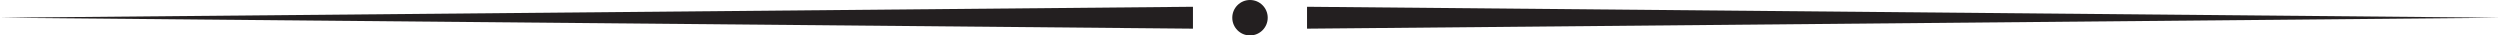
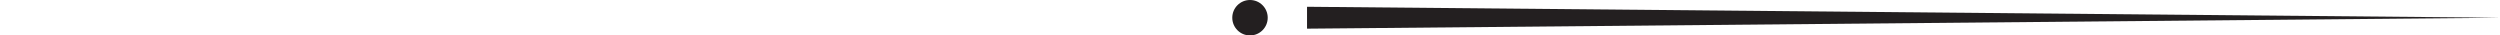
<svg xmlns="http://www.w3.org/2000/svg" height="64.7" preserveAspectRatio="xMidYMid meet" version="1.0" viewBox="0.0 0.0 4565.8 64.7" width="4565.8" zoomAndPan="magnify">
  <g>
    <g>
      <g fill="#231f20" id="change1_1">
        <path d="M2387.06 12.36L4565.79 32.36 2387.06 52.36 2387.06 12.36 2387.06 12.36z" />
-         <path d="M2178.72 52.36L0 32.36 2178.72 12.36 2178.72 52.36 2178.72 52.36z" />
        <circle cx="2282.89" cy="32.36" r="32.36" />
      </g>
    </g>
  </g>
</svg>